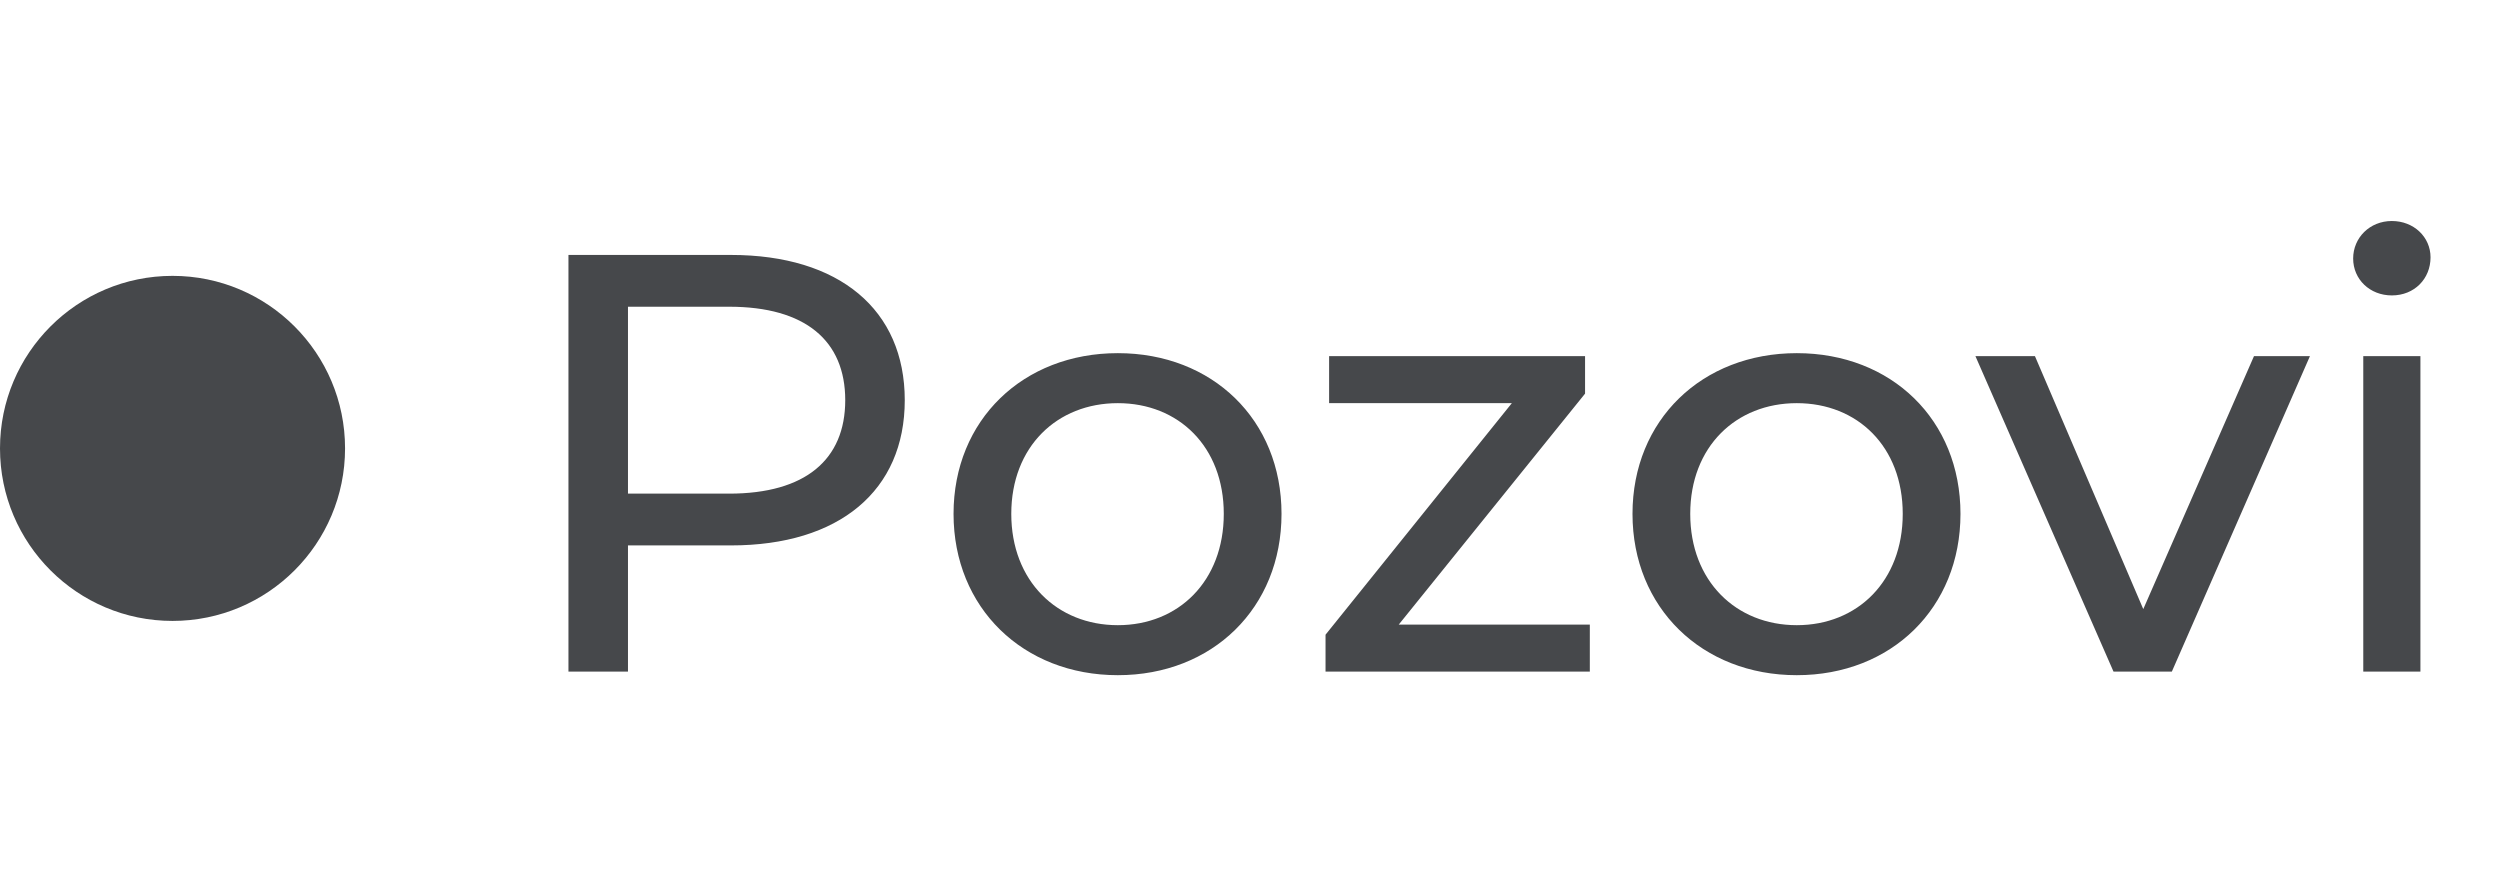
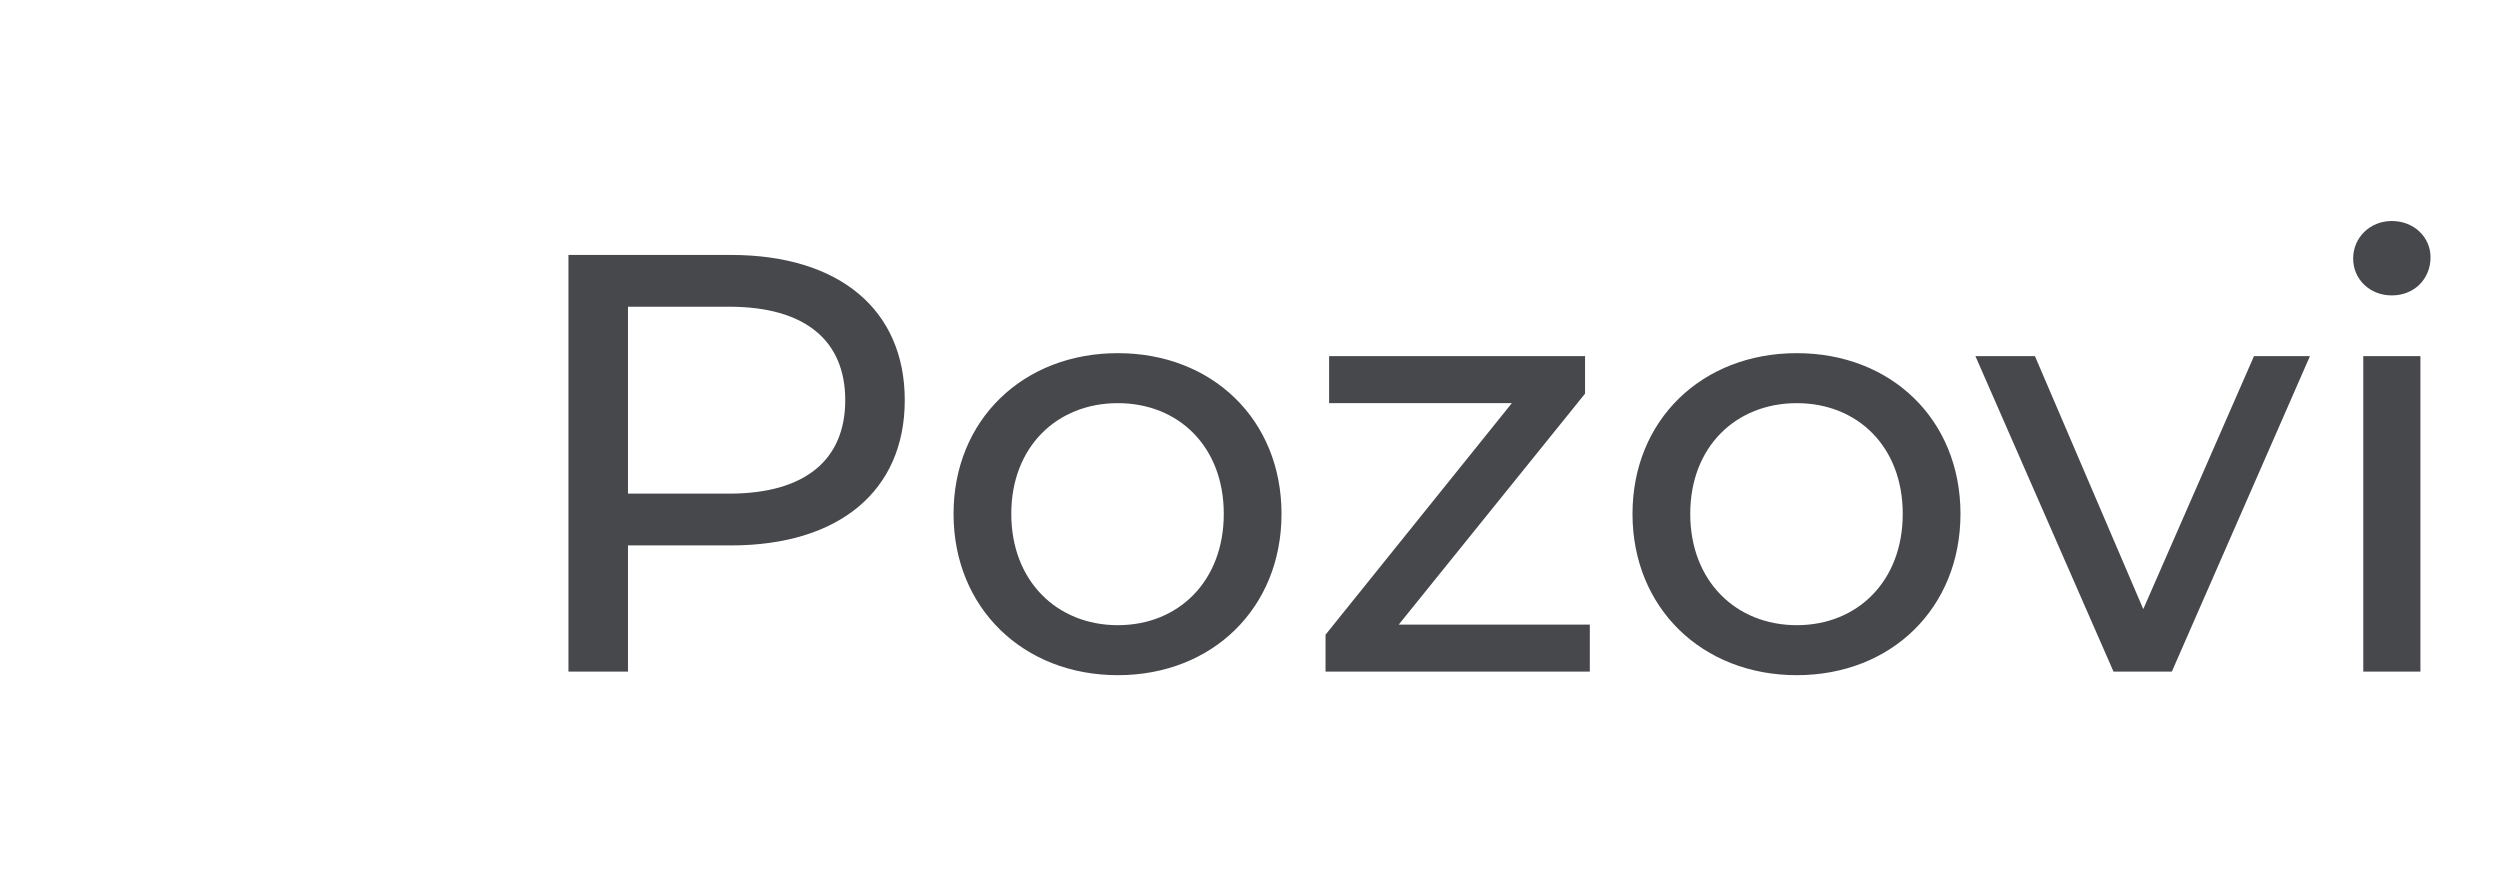
<svg xmlns="http://www.w3.org/2000/svg" width="84" height="30" viewBox="0 0 84 30" fill="none">
-   <path d="M24.56 8.566C28.2 8.566 30.4 10.406 30.4 13.446C30.4 16.486 28.2 18.326 24.56 18.326H21.1V22.566H19.1V8.566H24.56ZM24.5 16.586C27.06 16.586 28.4 15.446 28.4 13.446C28.4 11.446 27.06 10.306 24.5 10.306H21.1V16.586H24.5ZM37.559 22.686C34.379 22.686 32.039 20.426 32.039 17.266C32.039 14.106 34.379 11.866 37.559 11.866C40.739 11.866 43.059 14.106 43.059 17.266C43.059 20.426 40.739 22.686 37.559 22.686ZM37.559 21.006C39.599 21.006 41.119 19.526 41.119 17.266C41.119 15.006 39.599 13.546 37.559 13.546C35.519 13.546 33.979 15.006 33.979 17.266C33.979 19.526 35.519 21.006 37.559 21.006ZM46.998 20.986H53.418V22.566H44.538V21.326L50.798 13.546H44.658V11.966H53.258V13.226L46.998 20.986ZM60.372 22.686C57.192 22.686 54.852 20.426 54.852 17.266C54.852 14.106 57.192 11.866 60.372 11.866C63.552 11.866 65.872 14.106 65.872 17.266C65.872 20.426 63.552 22.686 60.372 22.686ZM60.372 21.006C62.412 21.006 63.932 19.526 63.932 17.266C63.932 15.006 62.412 13.546 60.372 13.546C58.332 13.546 56.792 15.006 56.792 17.266C56.792 19.526 58.332 21.006 60.372 21.006ZM75.734 11.966H77.614L72.974 22.566H71.014L66.374 11.966H68.374L72.014 20.466L75.734 11.966ZM80.366 9.926C79.626 9.926 79.066 9.386 79.066 8.686C79.066 7.986 79.626 7.426 80.366 7.426C81.106 7.426 81.666 7.966 81.666 8.646C81.666 9.366 81.126 9.926 80.366 9.926ZM79.406 22.566V11.966H81.326V22.566H79.406Z" fill="#46484B" />
-   <circle cx="5.797" cy="15.066" r="5.797" fill="#46484B" />
+   <path d="M24.56 8.566C28.2 8.566 30.4 10.406 30.4 13.446C30.4 16.486 28.2 18.326 24.56 18.326H21.1V22.566H19.1V8.566H24.56ZM24.5 16.586C27.06 16.586 28.4 15.446 28.4 13.446C28.4 11.446 27.06 10.306 24.5 10.306H21.1V16.586H24.5ZM37.559 22.686C34.379 22.686 32.039 20.426 32.039 17.266C32.039 14.106 34.379 11.866 37.559 11.866C40.739 11.866 43.059 14.106 43.059 17.266C43.059 20.426 40.739 22.686 37.559 22.686ZM37.559 21.006C39.599 21.006 41.119 19.526 41.119 17.266C41.119 15.006 39.599 13.546 37.559 13.546C35.519 13.546 33.979 15.006 33.979 17.266C33.979 19.526 35.519 21.006 37.559 21.006M46.998 20.986H53.418V22.566H44.538V21.326L50.798 13.546H44.658V11.966H53.258V13.226L46.998 20.986ZM60.372 22.686C57.192 22.686 54.852 20.426 54.852 17.266C54.852 14.106 57.192 11.866 60.372 11.866C63.552 11.866 65.872 14.106 65.872 17.266C65.872 20.426 63.552 22.686 60.372 22.686ZM60.372 21.006C62.412 21.006 63.932 19.526 63.932 17.266C63.932 15.006 62.412 13.546 60.372 13.546C58.332 13.546 56.792 15.006 56.792 17.266C56.792 19.526 58.332 21.006 60.372 21.006ZM75.734 11.966H77.614L72.974 22.566H71.014L66.374 11.966H68.374L72.014 20.466L75.734 11.966ZM80.366 9.926C79.626 9.926 79.066 9.386 79.066 8.686C79.066 7.986 79.626 7.426 80.366 7.426C81.106 7.426 81.666 7.966 81.666 8.646C81.666 9.366 81.126 9.926 80.366 9.926ZM79.406 22.566V11.966H81.326V22.566H79.406Z" fill="#46484B" />
</svg>